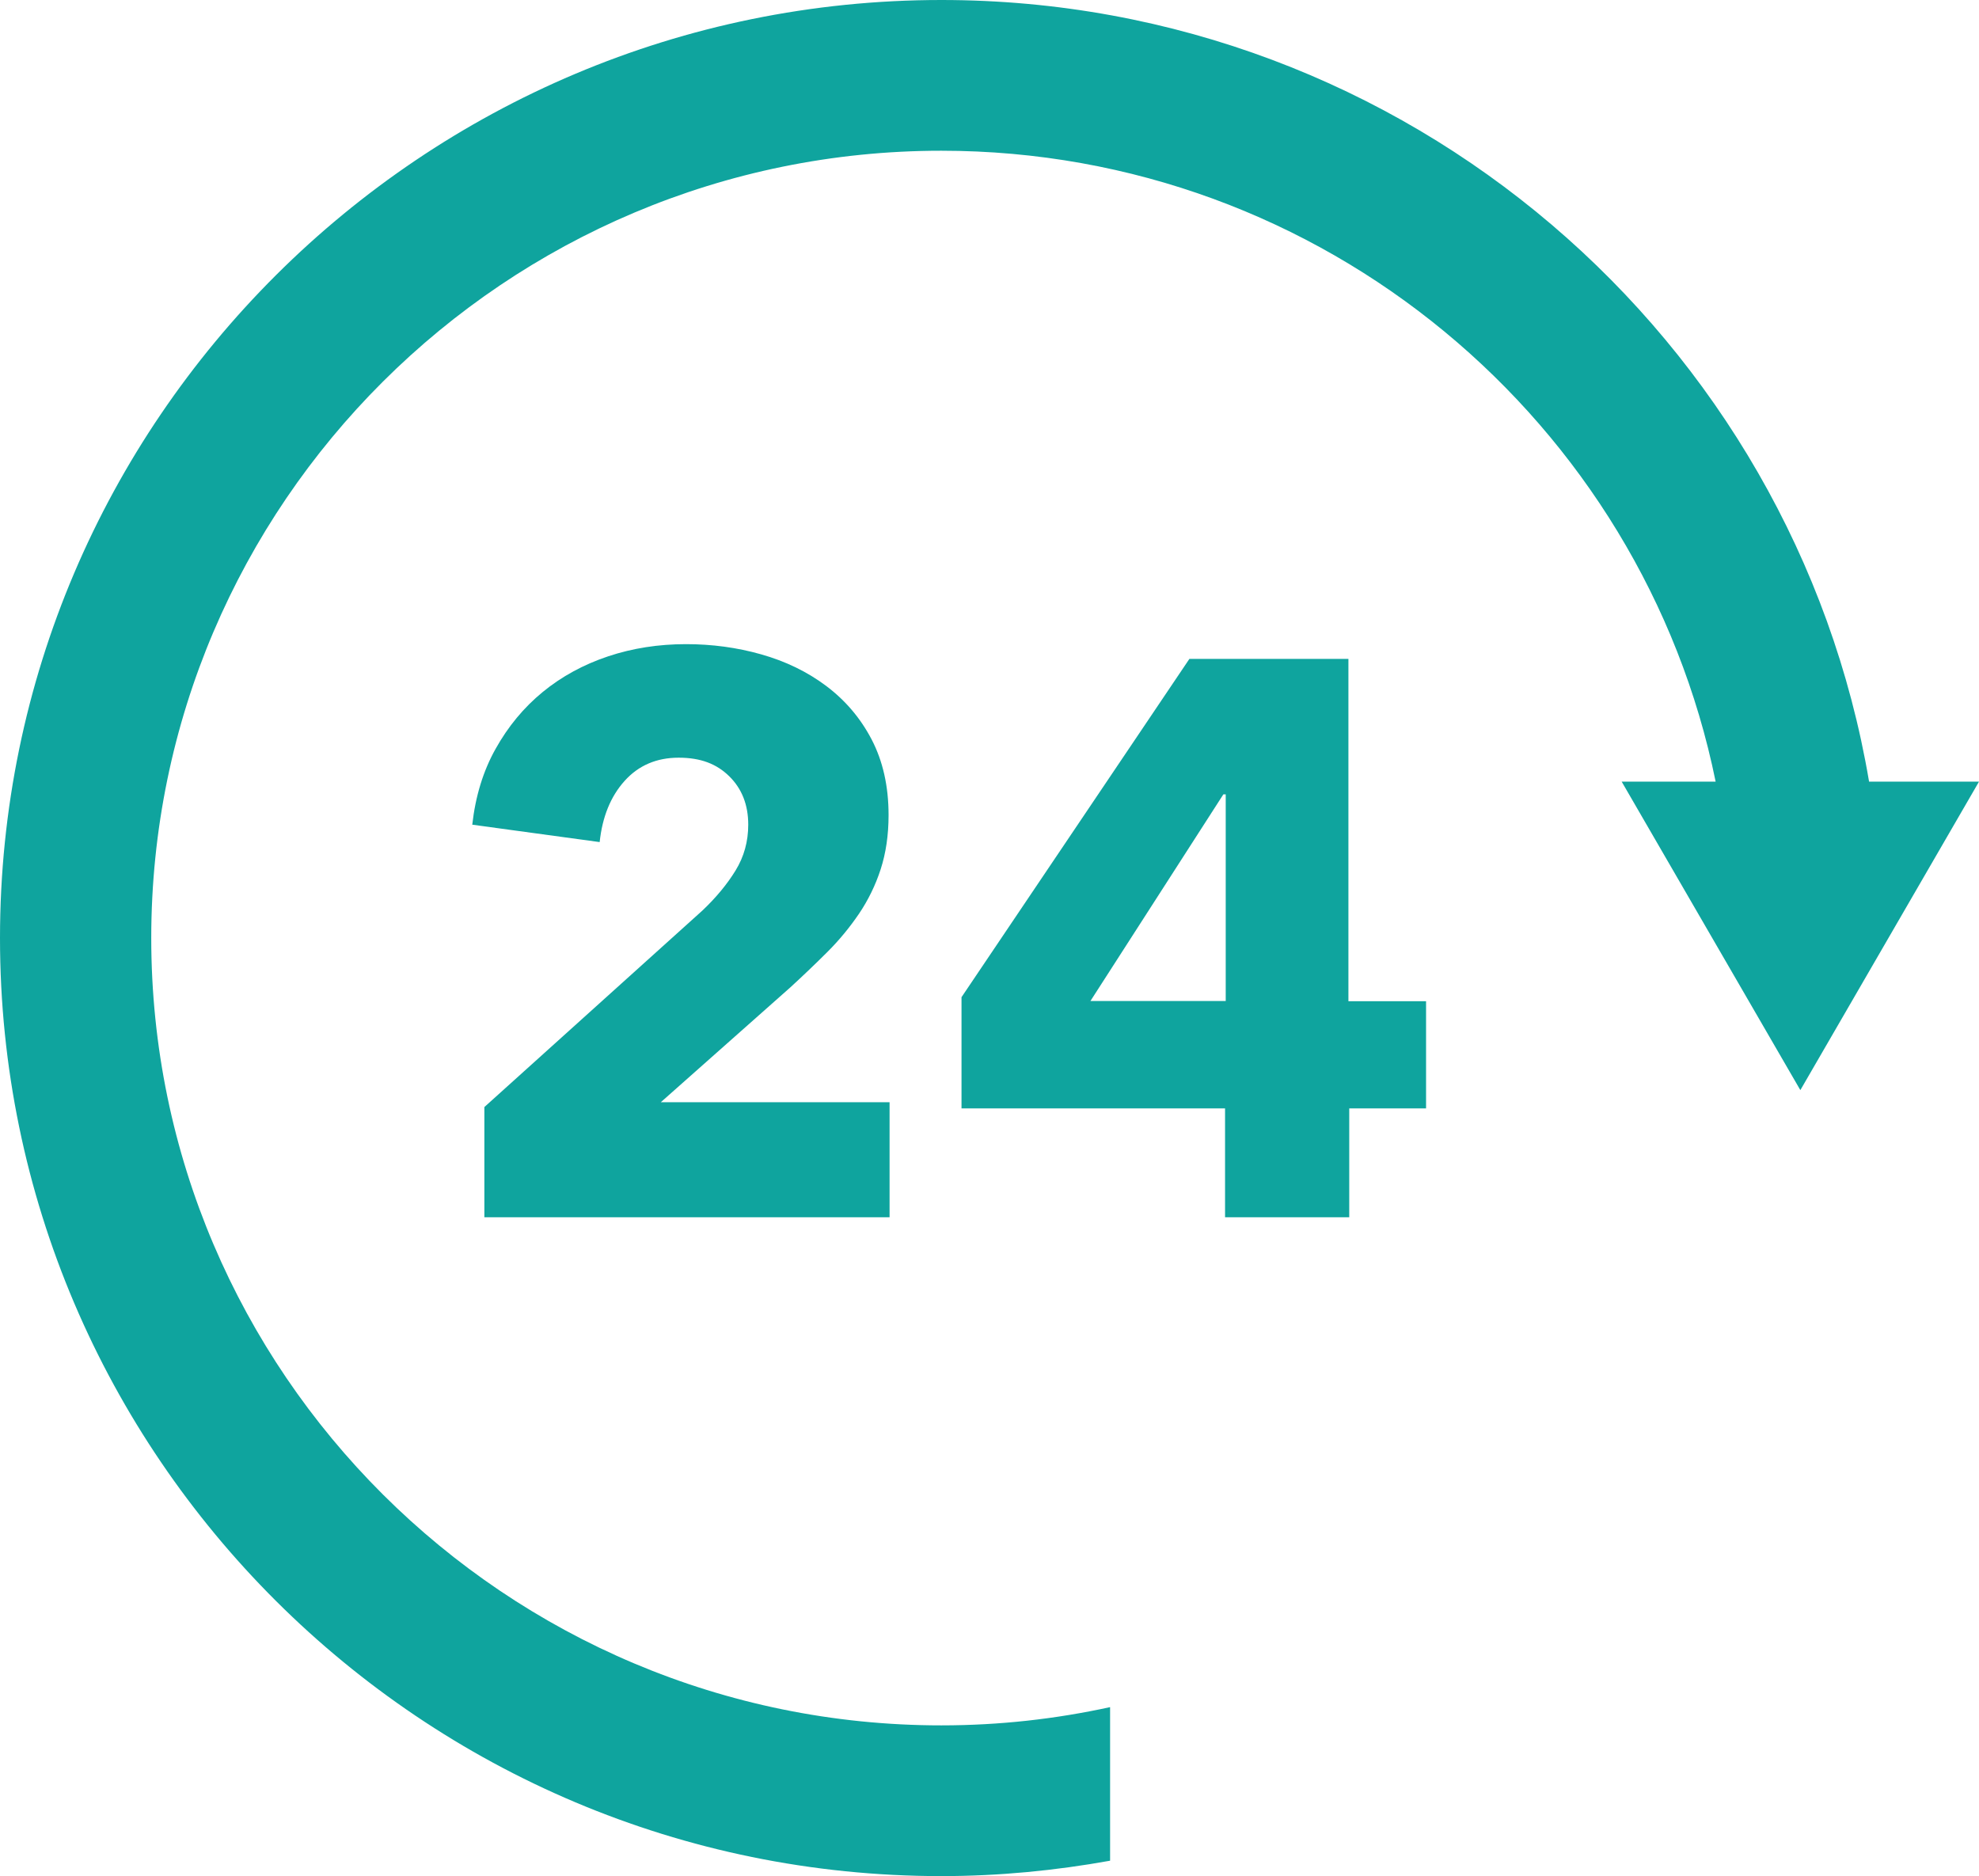
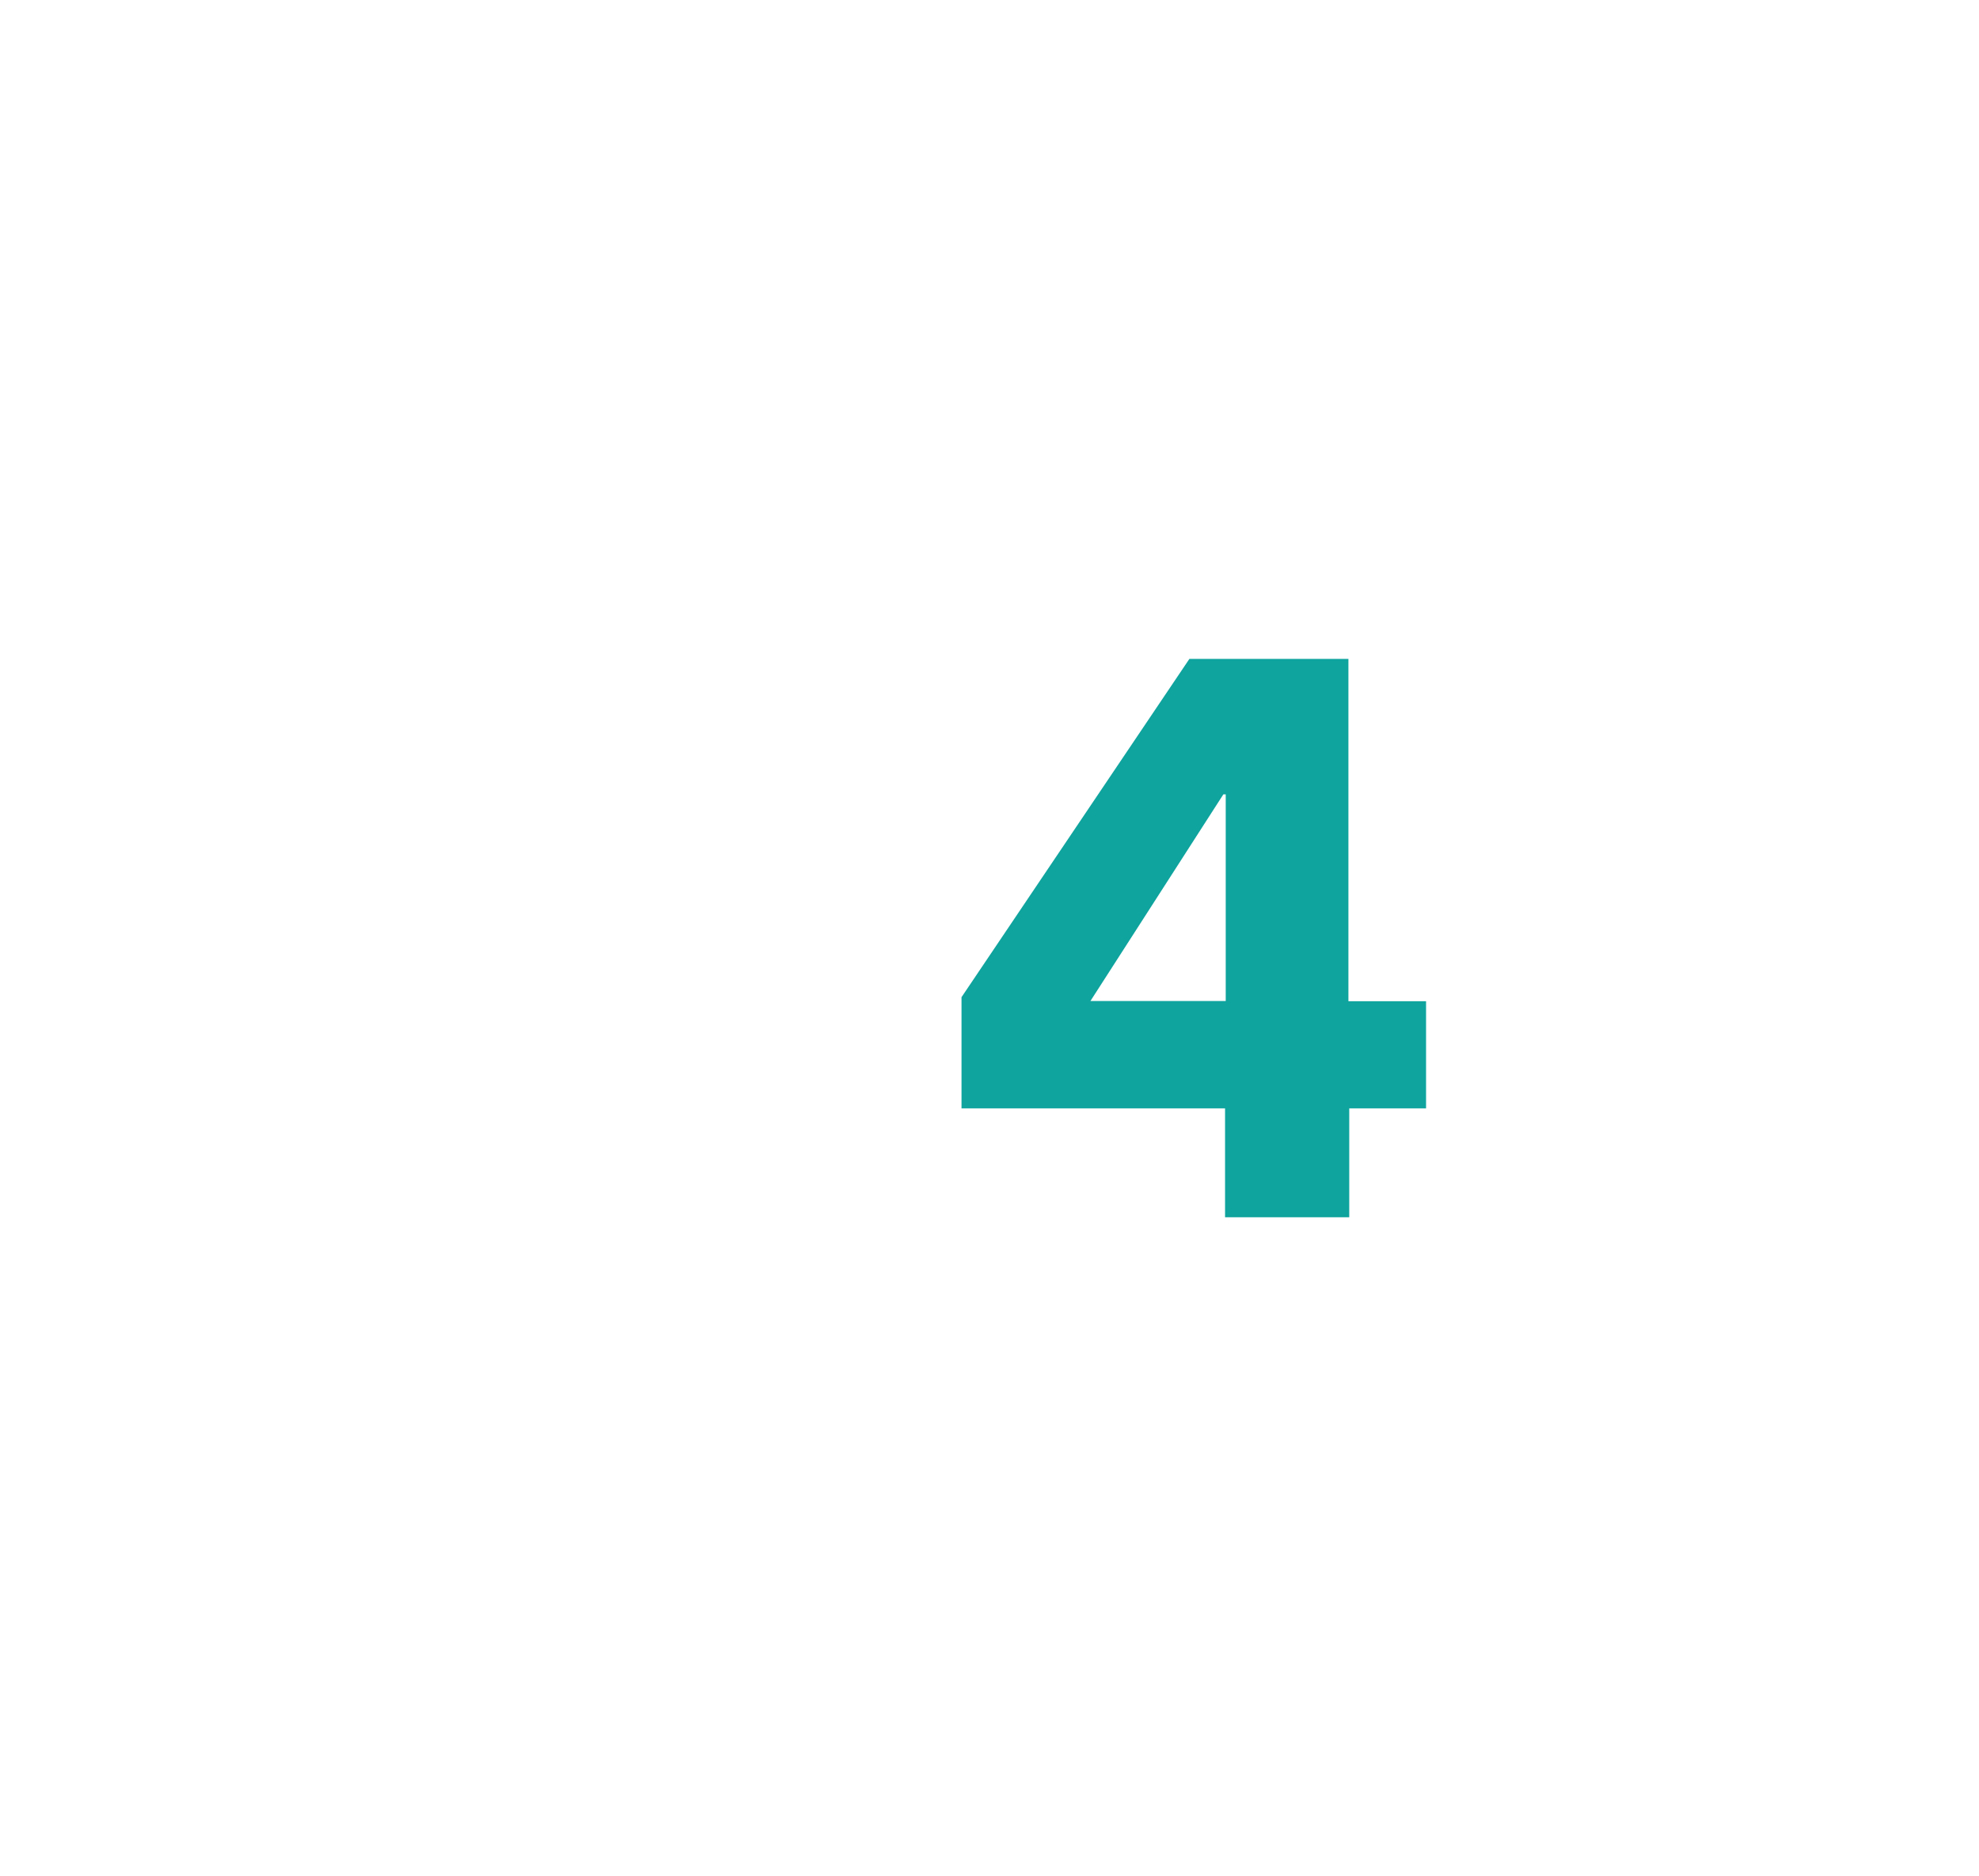
<svg xmlns="http://www.w3.org/2000/svg" width="77" height="73" viewBox="0 0 77 73" fill="none">
-   <path d="M27.341 35.419L18.846 43.076L18.846 47.364L34.612 47.364L34.612 42.887L25.712 42.887L30.761 38.41C31.251 37.96 31.729 37.504 32.193 37.041C32.657 36.578 33.062 36.083 33.422 35.555C33.782 35.021 34.063 34.447 34.266 33.822C34.468 33.196 34.573 32.499 34.573 31.717C34.573 30.59 34.351 29.612 33.913 28.771C33.474 27.931 32.879 27.24 32.14 26.686C31.401 26.132 30.558 25.728 29.616 25.461C28.675 25.194 27.7 25.064 26.693 25.064C25.627 25.064 24.614 25.22 23.659 25.539C22.704 25.858 21.854 26.321 21.115 26.927C20.376 27.533 19.768 28.27 19.284 29.136C18.8 29.997 18.5 30.981 18.375 32.089L23.332 32.766C23.437 31.782 23.757 30.994 24.3 30.388C24.843 29.782 25.549 29.482 26.405 29.482C27.262 29.482 27.883 29.723 28.374 30.205C28.864 30.687 29.113 31.313 29.113 32.089C29.113 32.74 28.949 33.333 28.622 33.867C28.295 34.402 27.864 34.923 27.328 35.431L27.341 35.419Z" fill="#0FA49E" />
  <path d="M52.465 25.637L46.278 25.637L37.411 38.801L37.411 43.128L47.665 43.128L47.665 47.364L52.497 47.364L52.497 43.128L55.486 43.128L55.486 38.957L52.465 38.957L52.465 25.643L52.465 25.637ZM47.691 38.95L42.427 38.95L47.599 30.909L47.691 30.909L47.691 38.95Z" fill="#0FA49E" />
-   <path d="M72.723 30.414C69.807 13.177 54.74 0 36.626 0C16.433 0 -0 16.377 -0 36.5C-0 56.624 16.433 73 36.626 73C38.869 73 41.06 72.785 43.192 72.401L43.192 66.425C41.073 66.888 38.882 67.135 36.626 67.135C19.677 67.135 5.885 53.392 5.885 36.5C5.885 19.609 19.677 5.865 36.626 5.865C51.484 5.865 63.908 16.429 66.753 30.414L63.097 30.414L70.049 42.417L77 30.414L72.723 30.414Z" fill="#0FA49E" />
</svg>